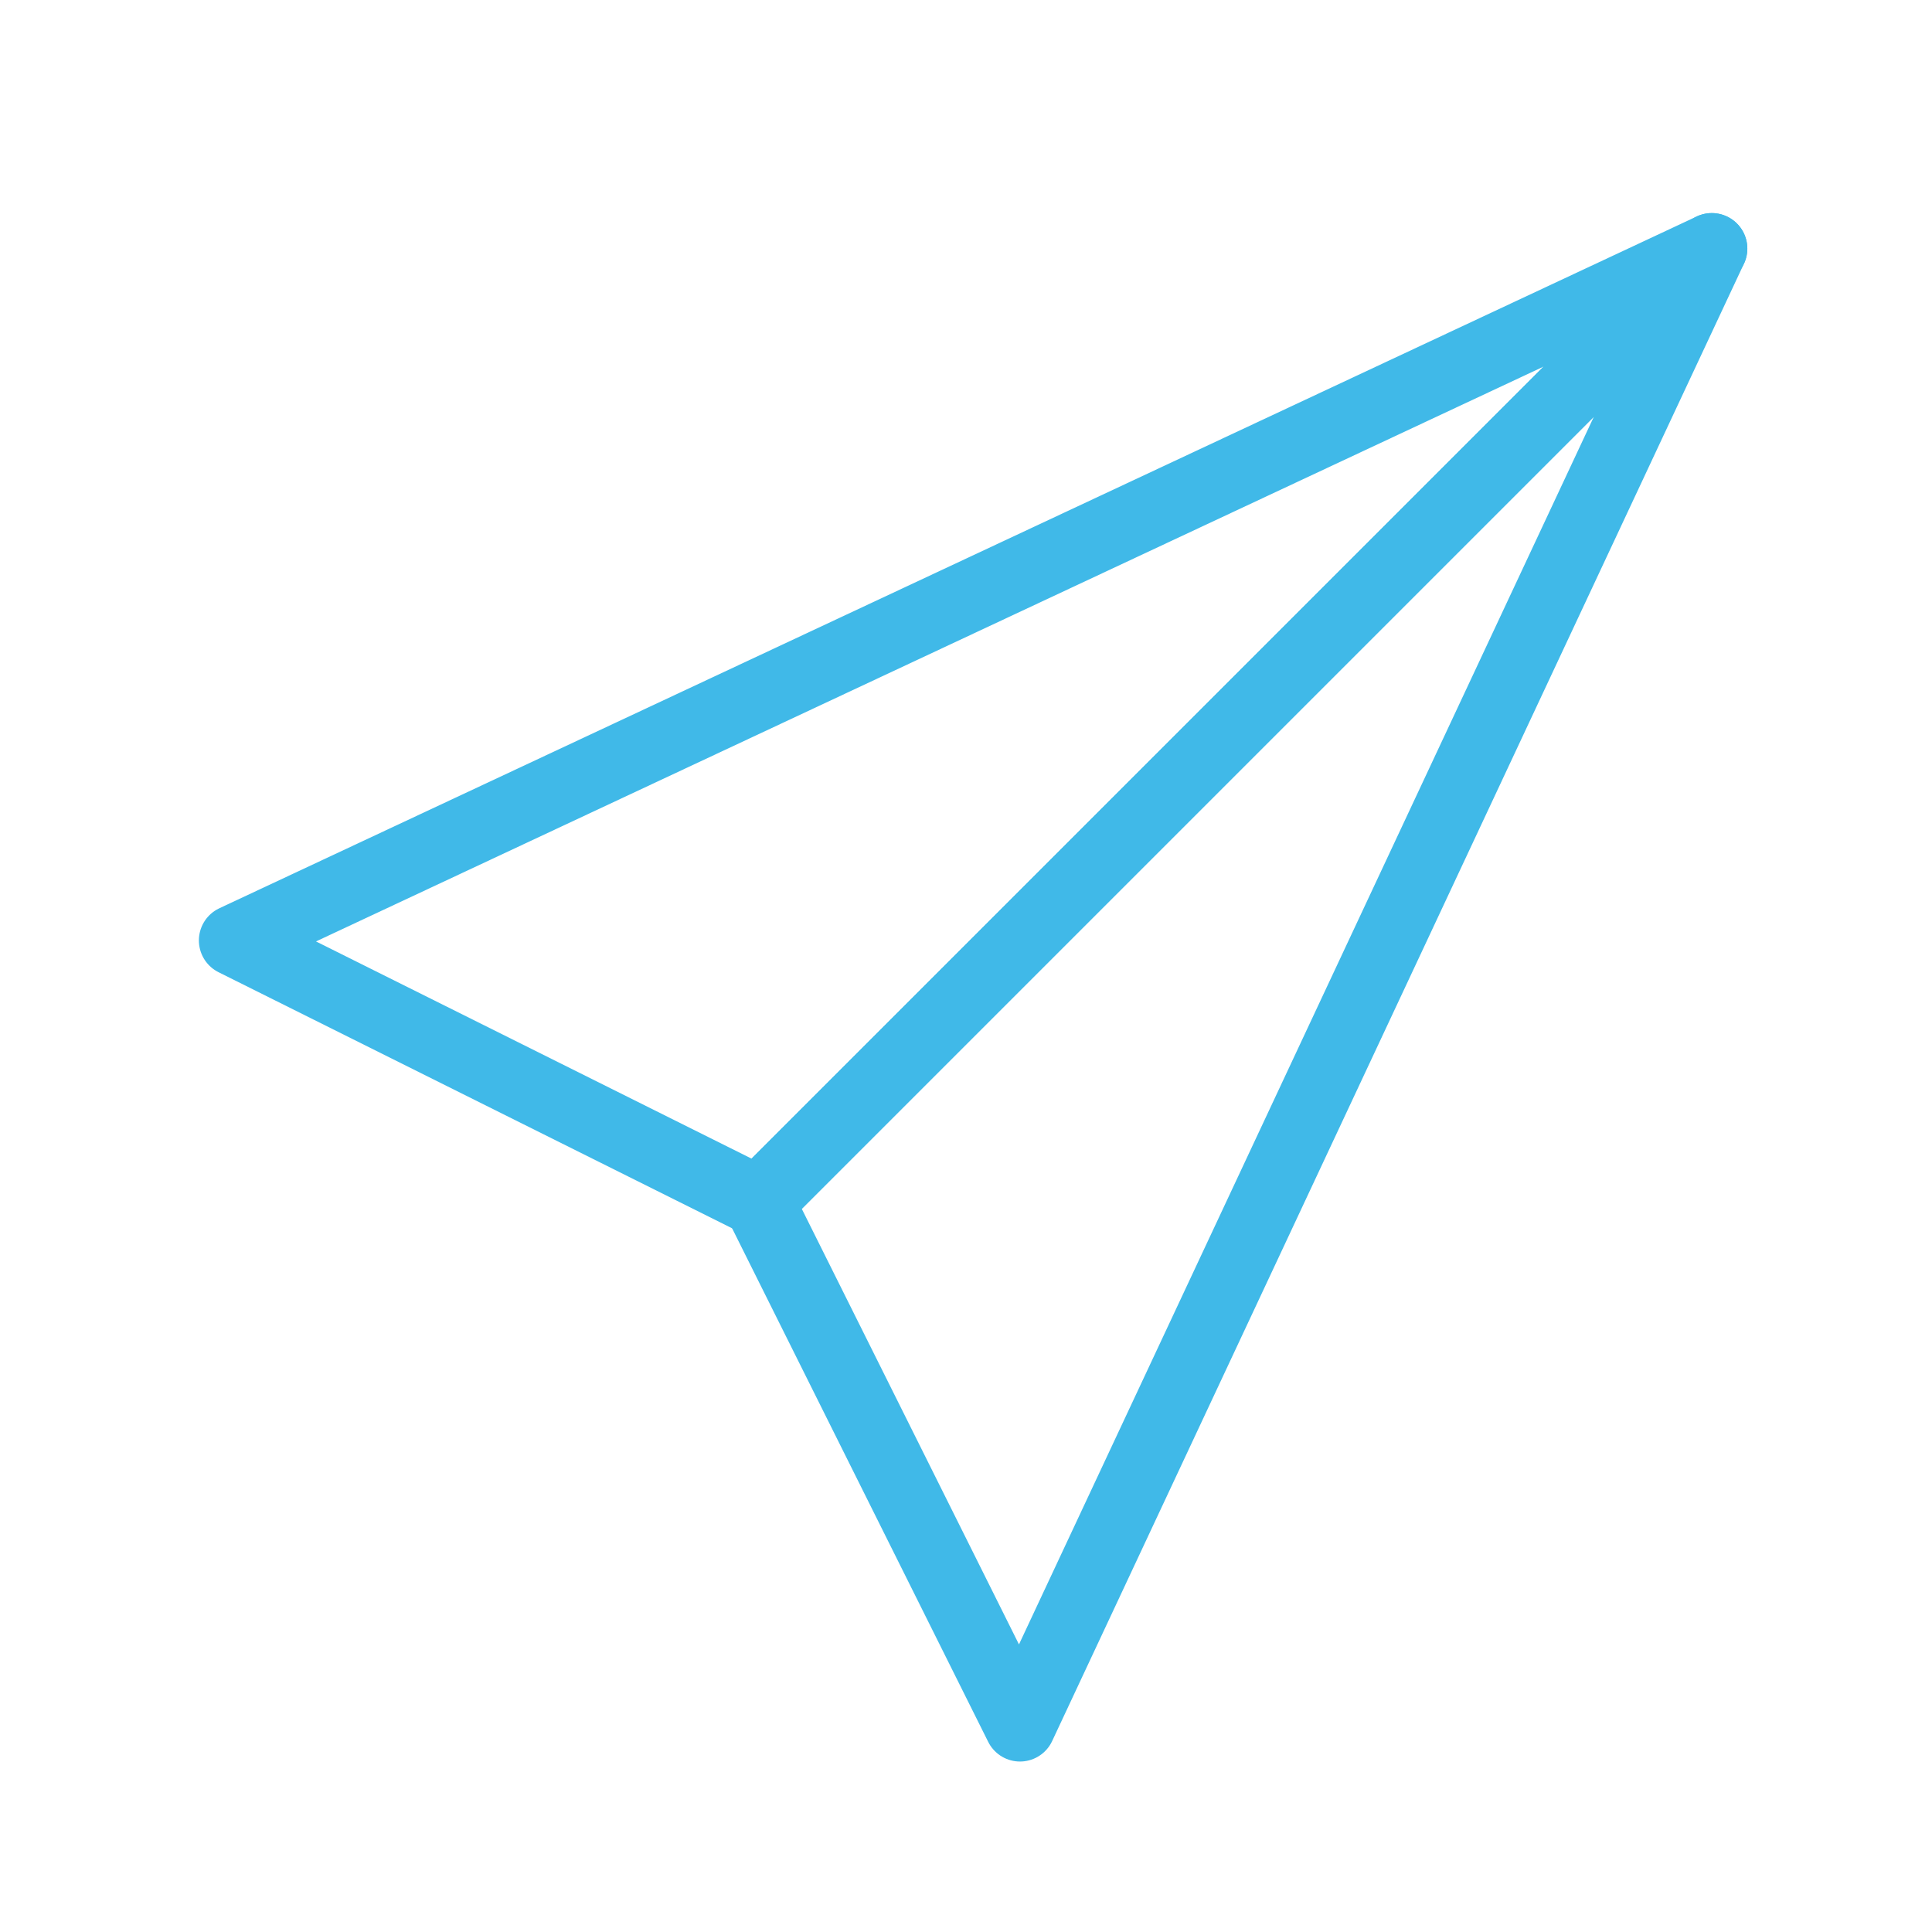
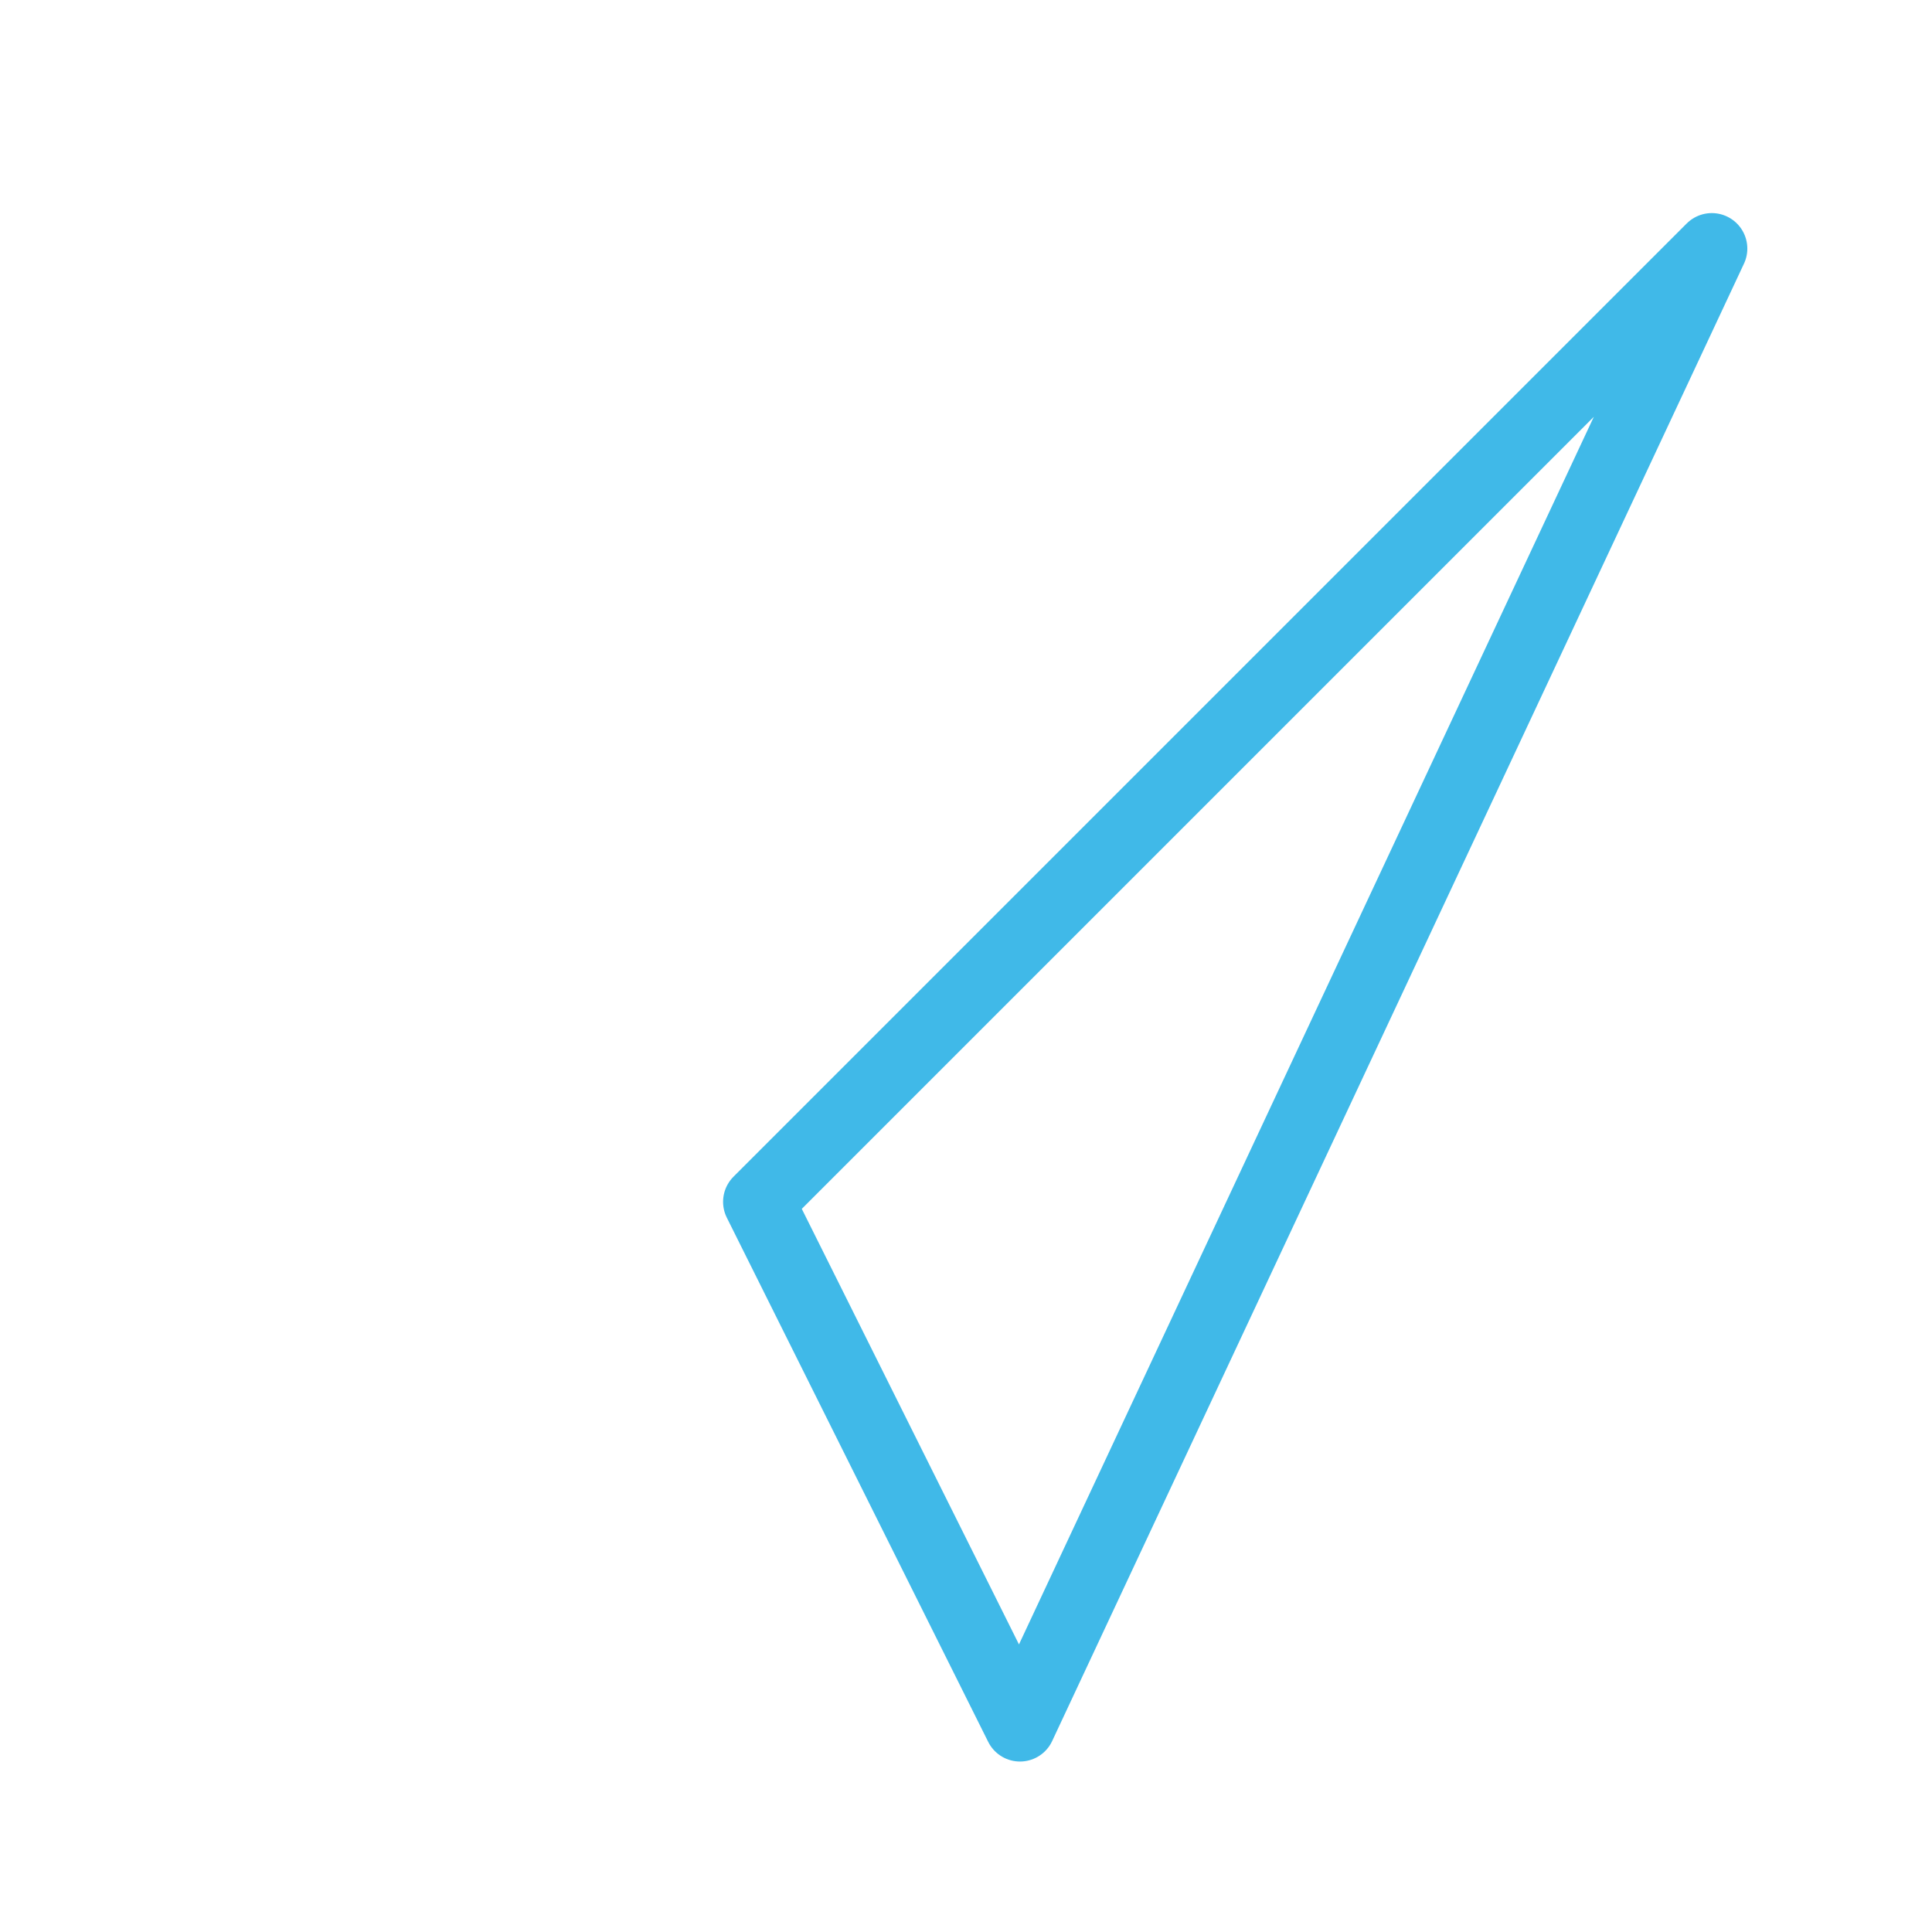
<svg xmlns="http://www.w3.org/2000/svg" version="1.1" id="Layer_1" x="0px" y="0px" width="136px" height="136px" viewBox="0 0 136 136" enable-background="new 0 0 136 136" xml:space="preserve" data-global-elvn="enableViewport, disableClick, full, startInvisible, notResponsive, 0, notLoop, 500">
-   <polygon fill="none" stroke="#40B9E8" stroke-width="5" stroke-linecap="round" stroke-linejoin="round" stroke-miterlimit="10" points="16.5,66.2 120.5,17.5 53.4,84.6 " data-elvn="drawLines, 0, 2000, #40b9e8, 5, notRandom" class="elvn-layer" />
  <polygon fill="none" stroke="#40B9E8" stroke-width="5" stroke-linecap="round" stroke-linejoin="round" stroke-miterlimit="10" points="71.8,121.5 120.5,17.5 53.4,84.6 " data-elvn="drawLines, 0, 2000, #40b9e8, 5, notRandom" class="elvn-layer" />
</svg>